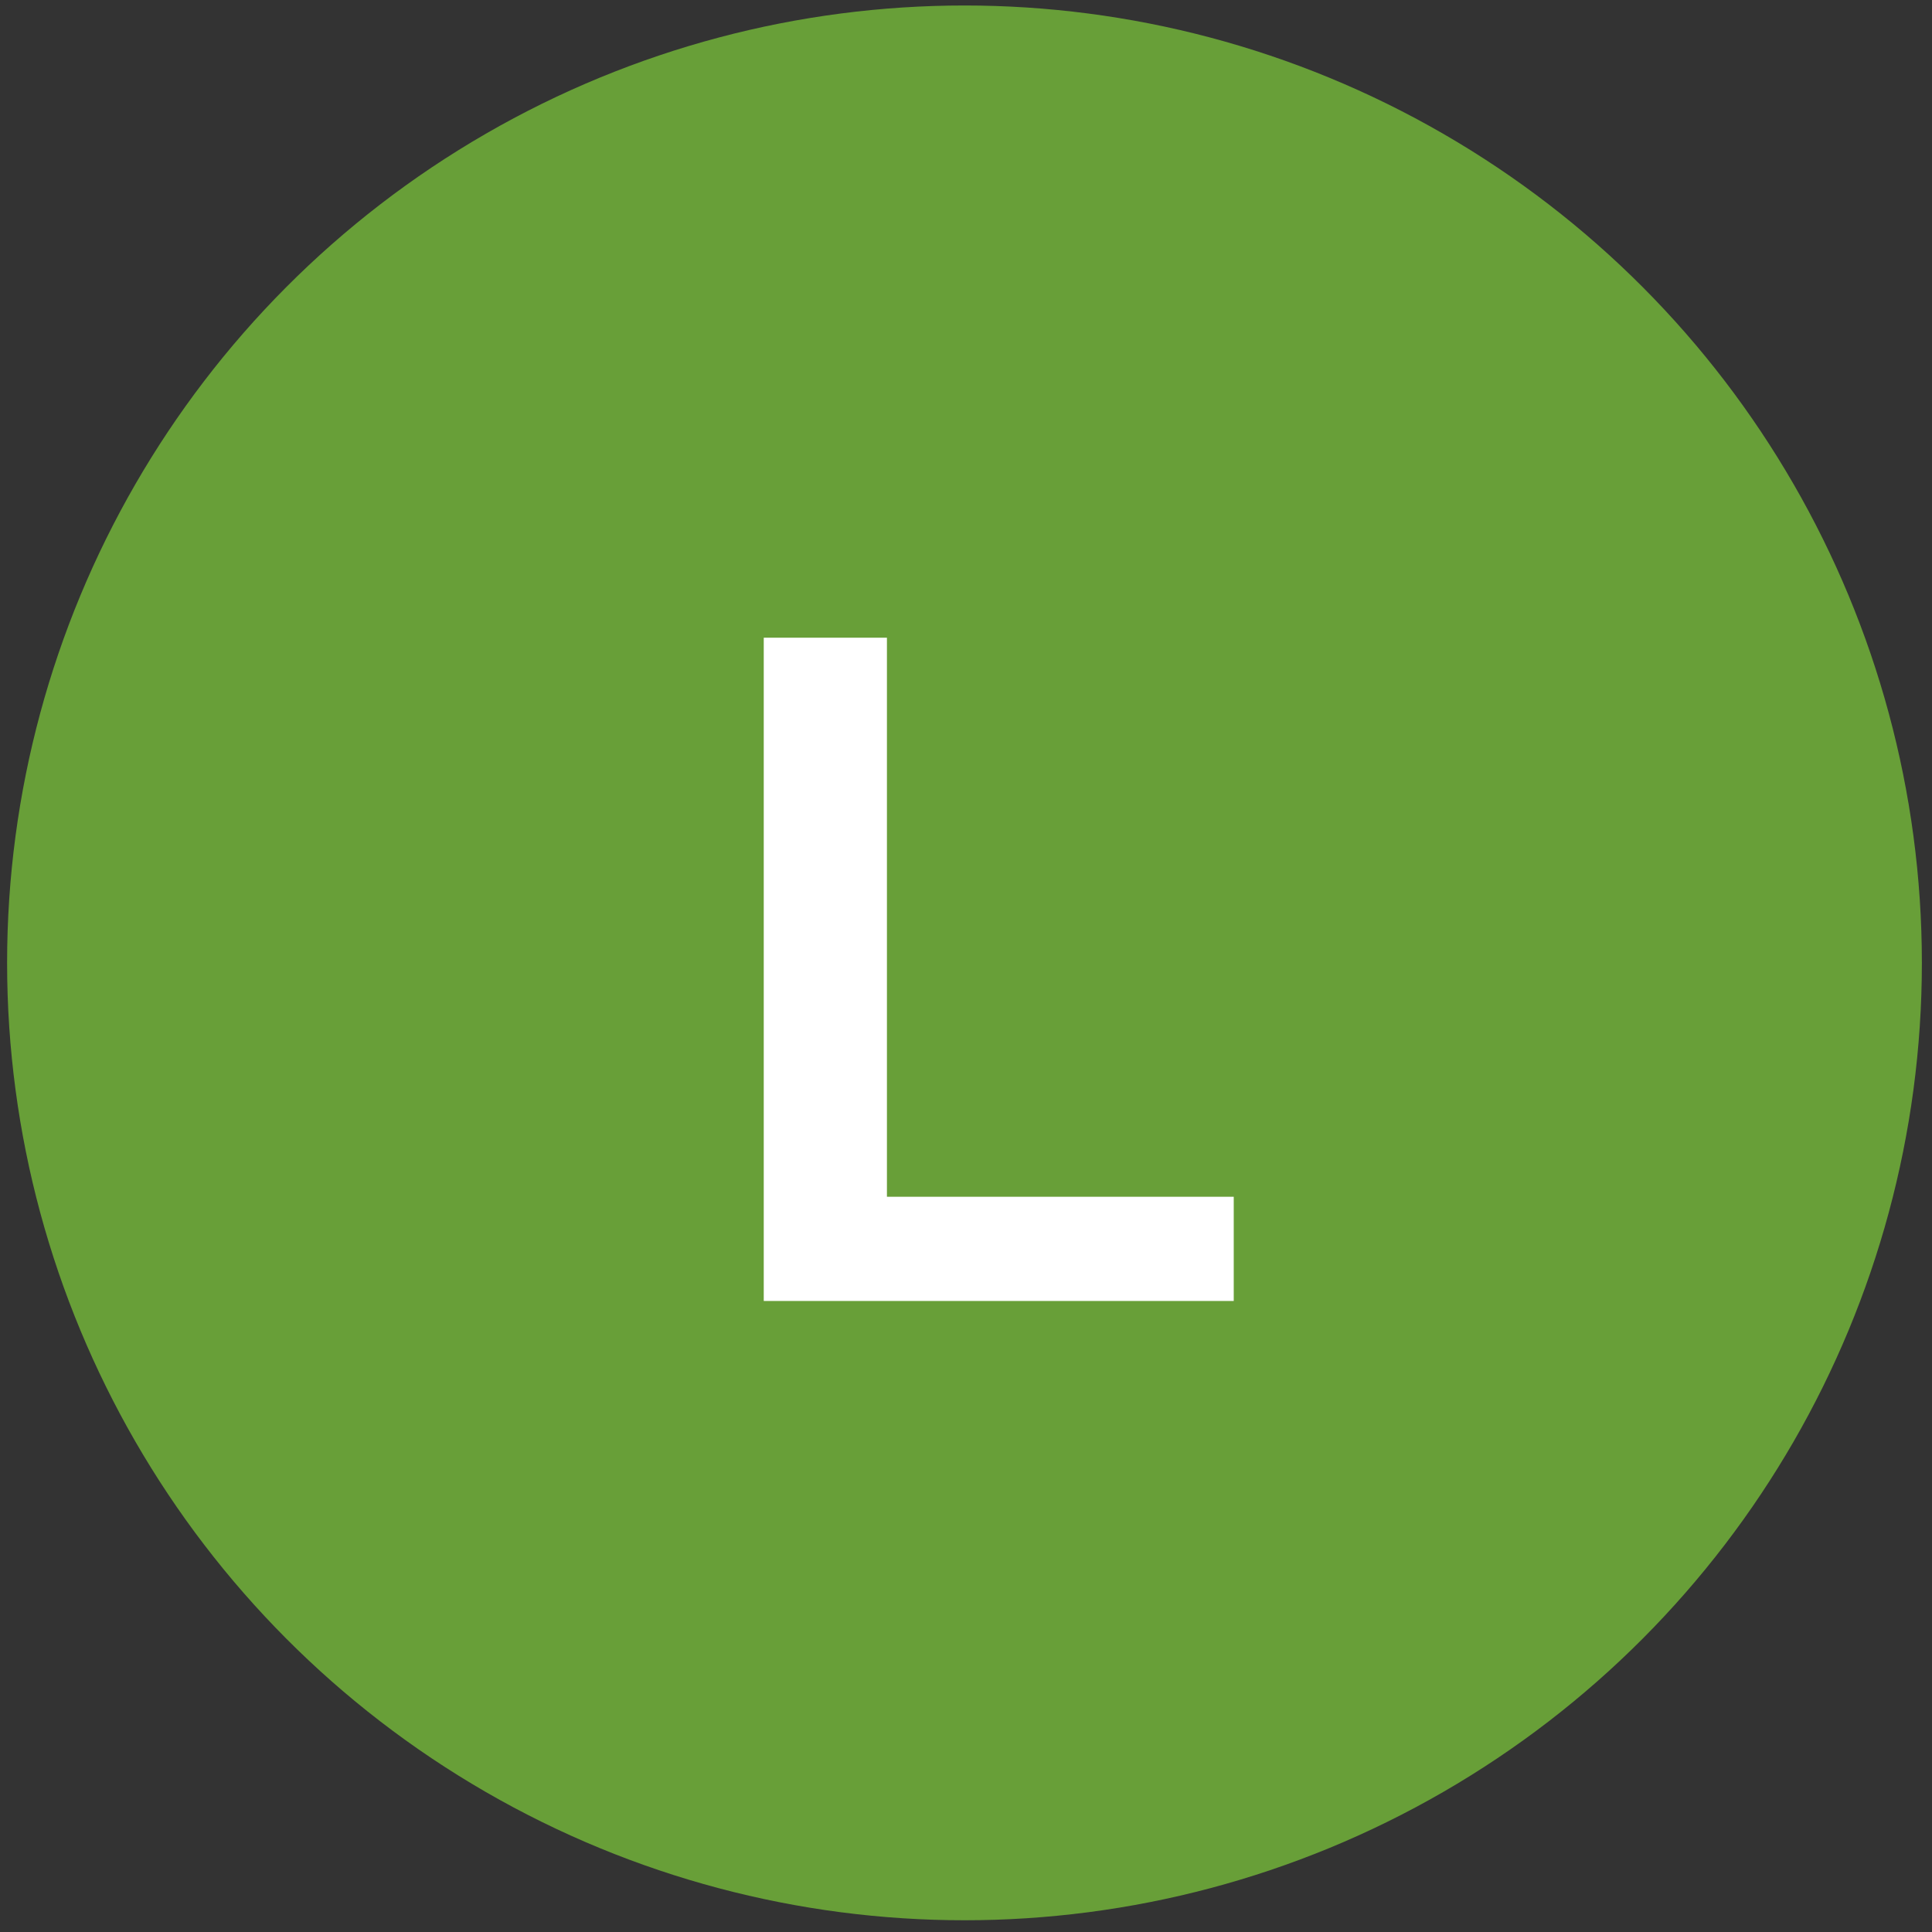
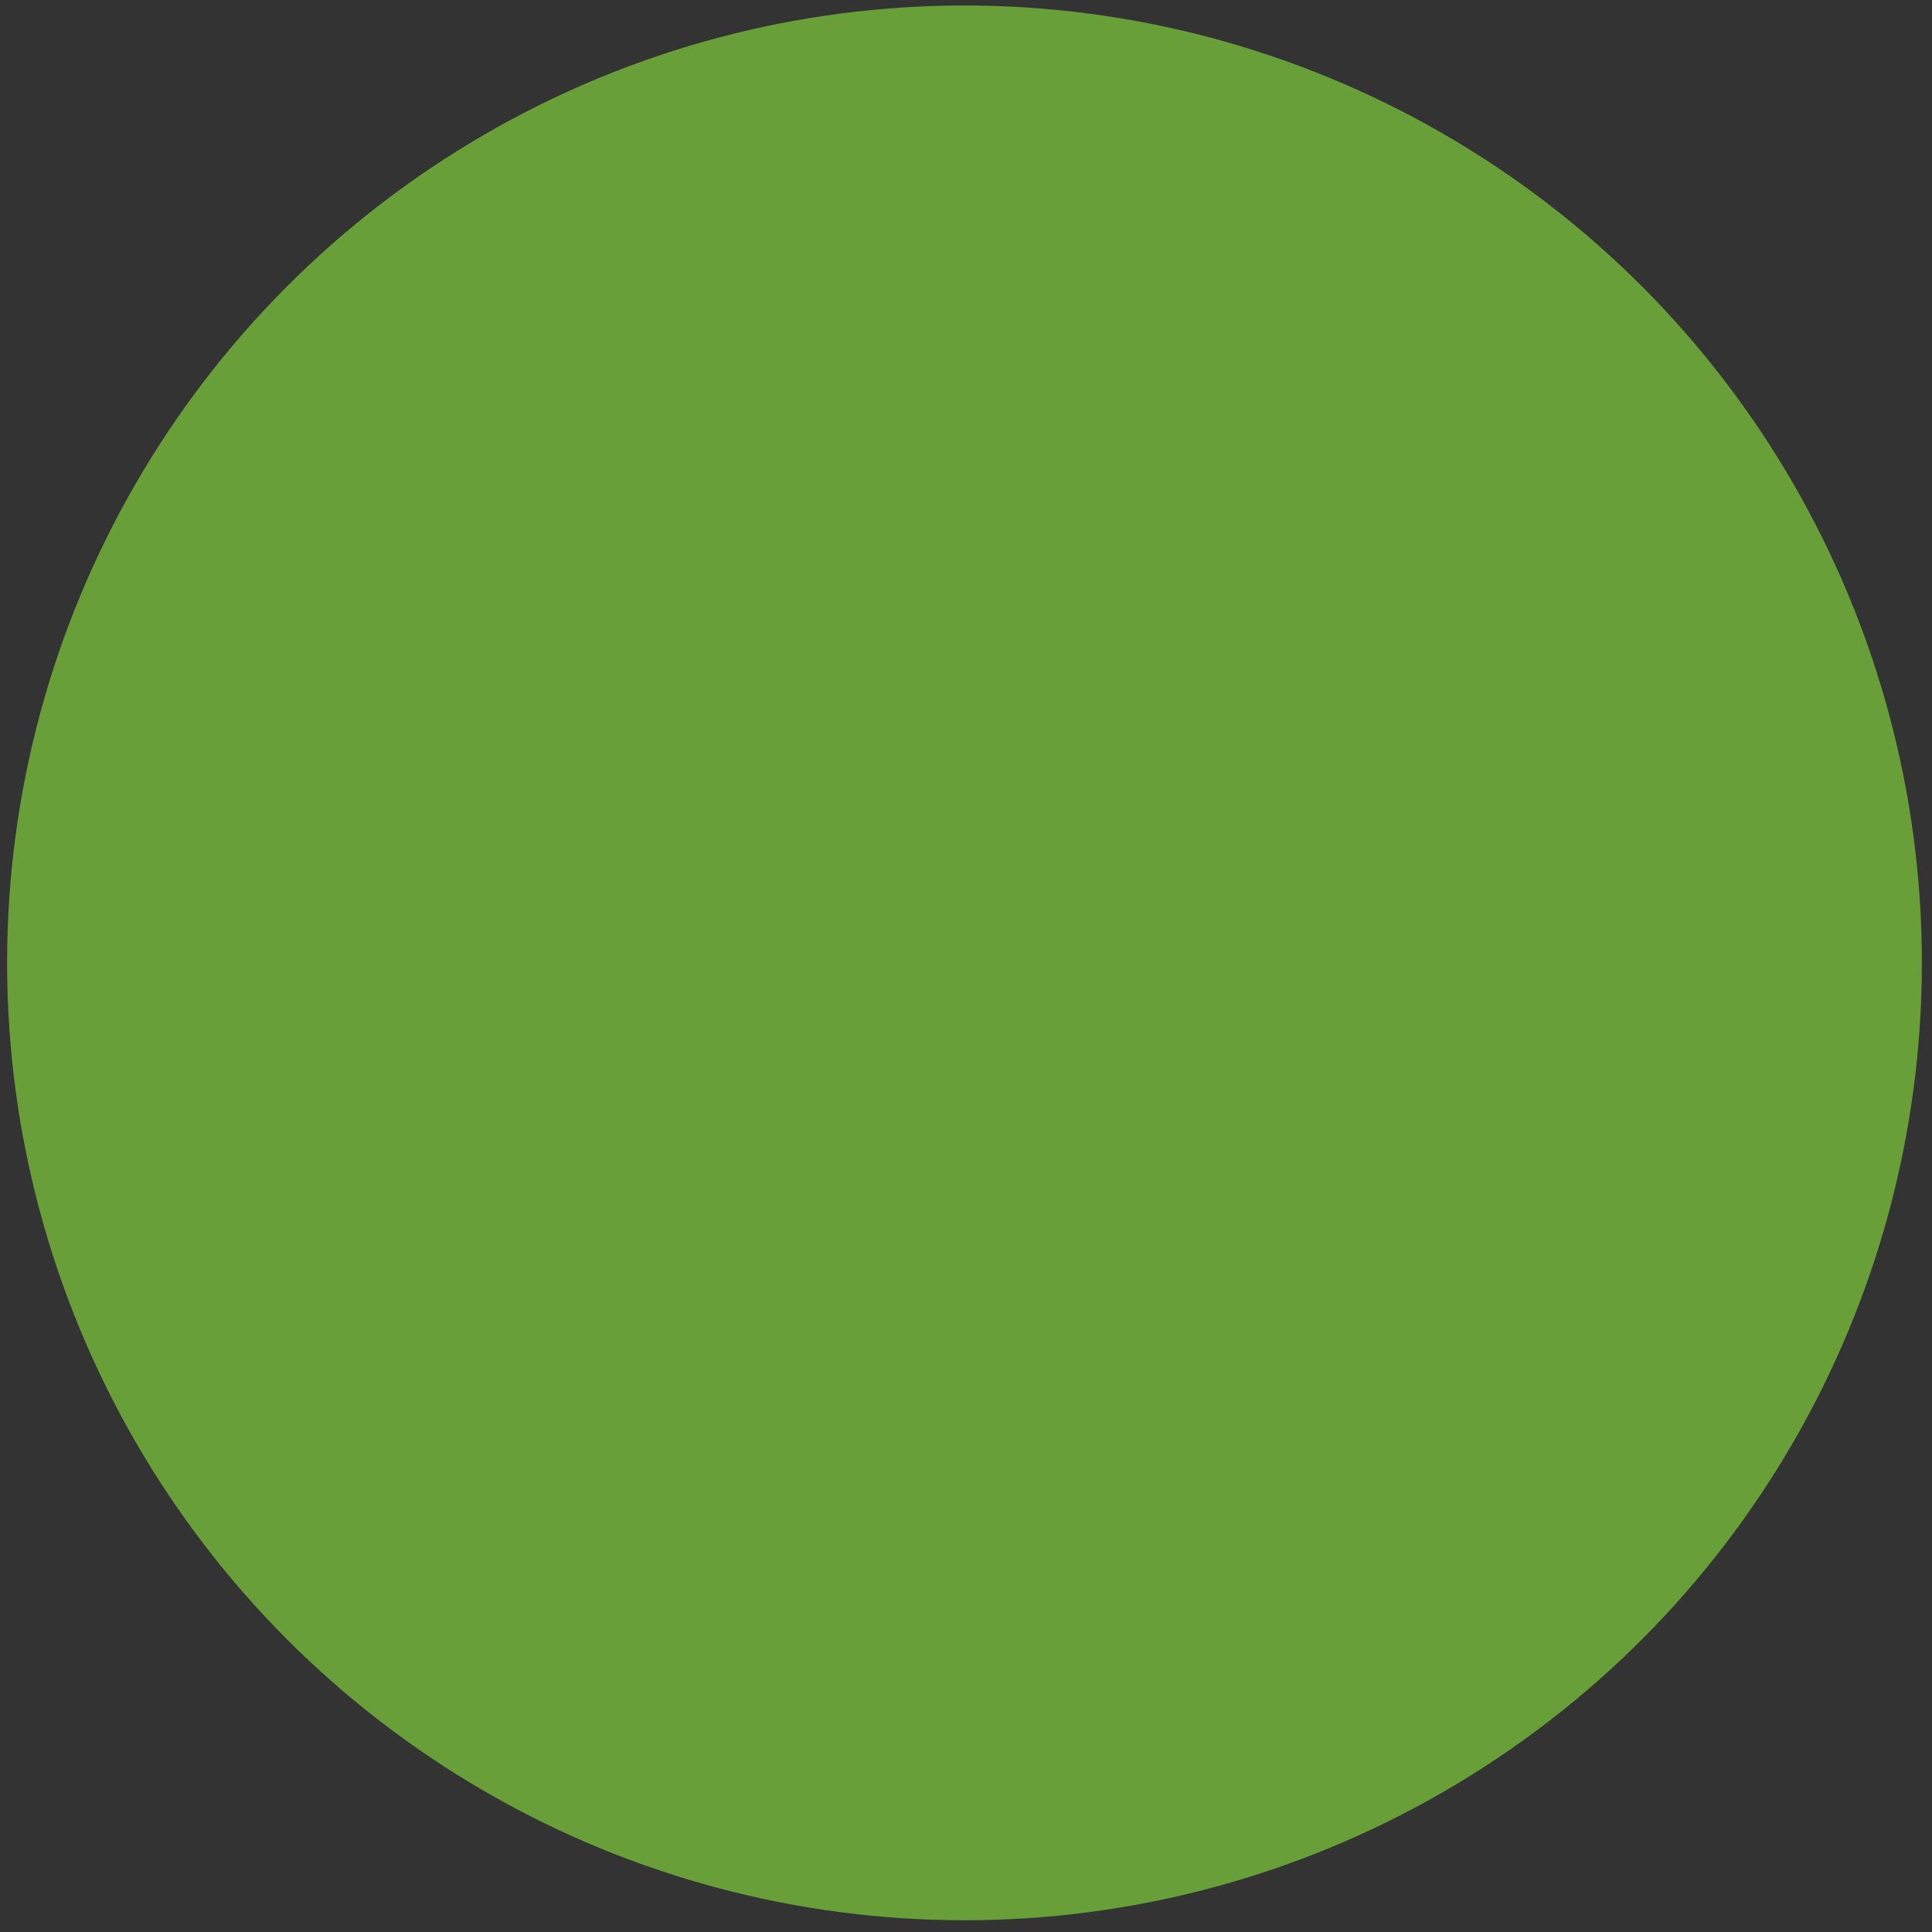
<svg xmlns="http://www.w3.org/2000/svg" width="120" height="120" viewBox="0 0 120 120" fill="none">
  <rect x="0" y="0" width="120" height="120" fill="#333333" stroke="none" />
  <circle cx="59.906" cy="59.806" r="59.465" fill="#689F38" />
-   <path d="M47.438 80.806V39.609H55.089V74.333H76.63V80.806H47.438Z" fill="white" />
</svg>